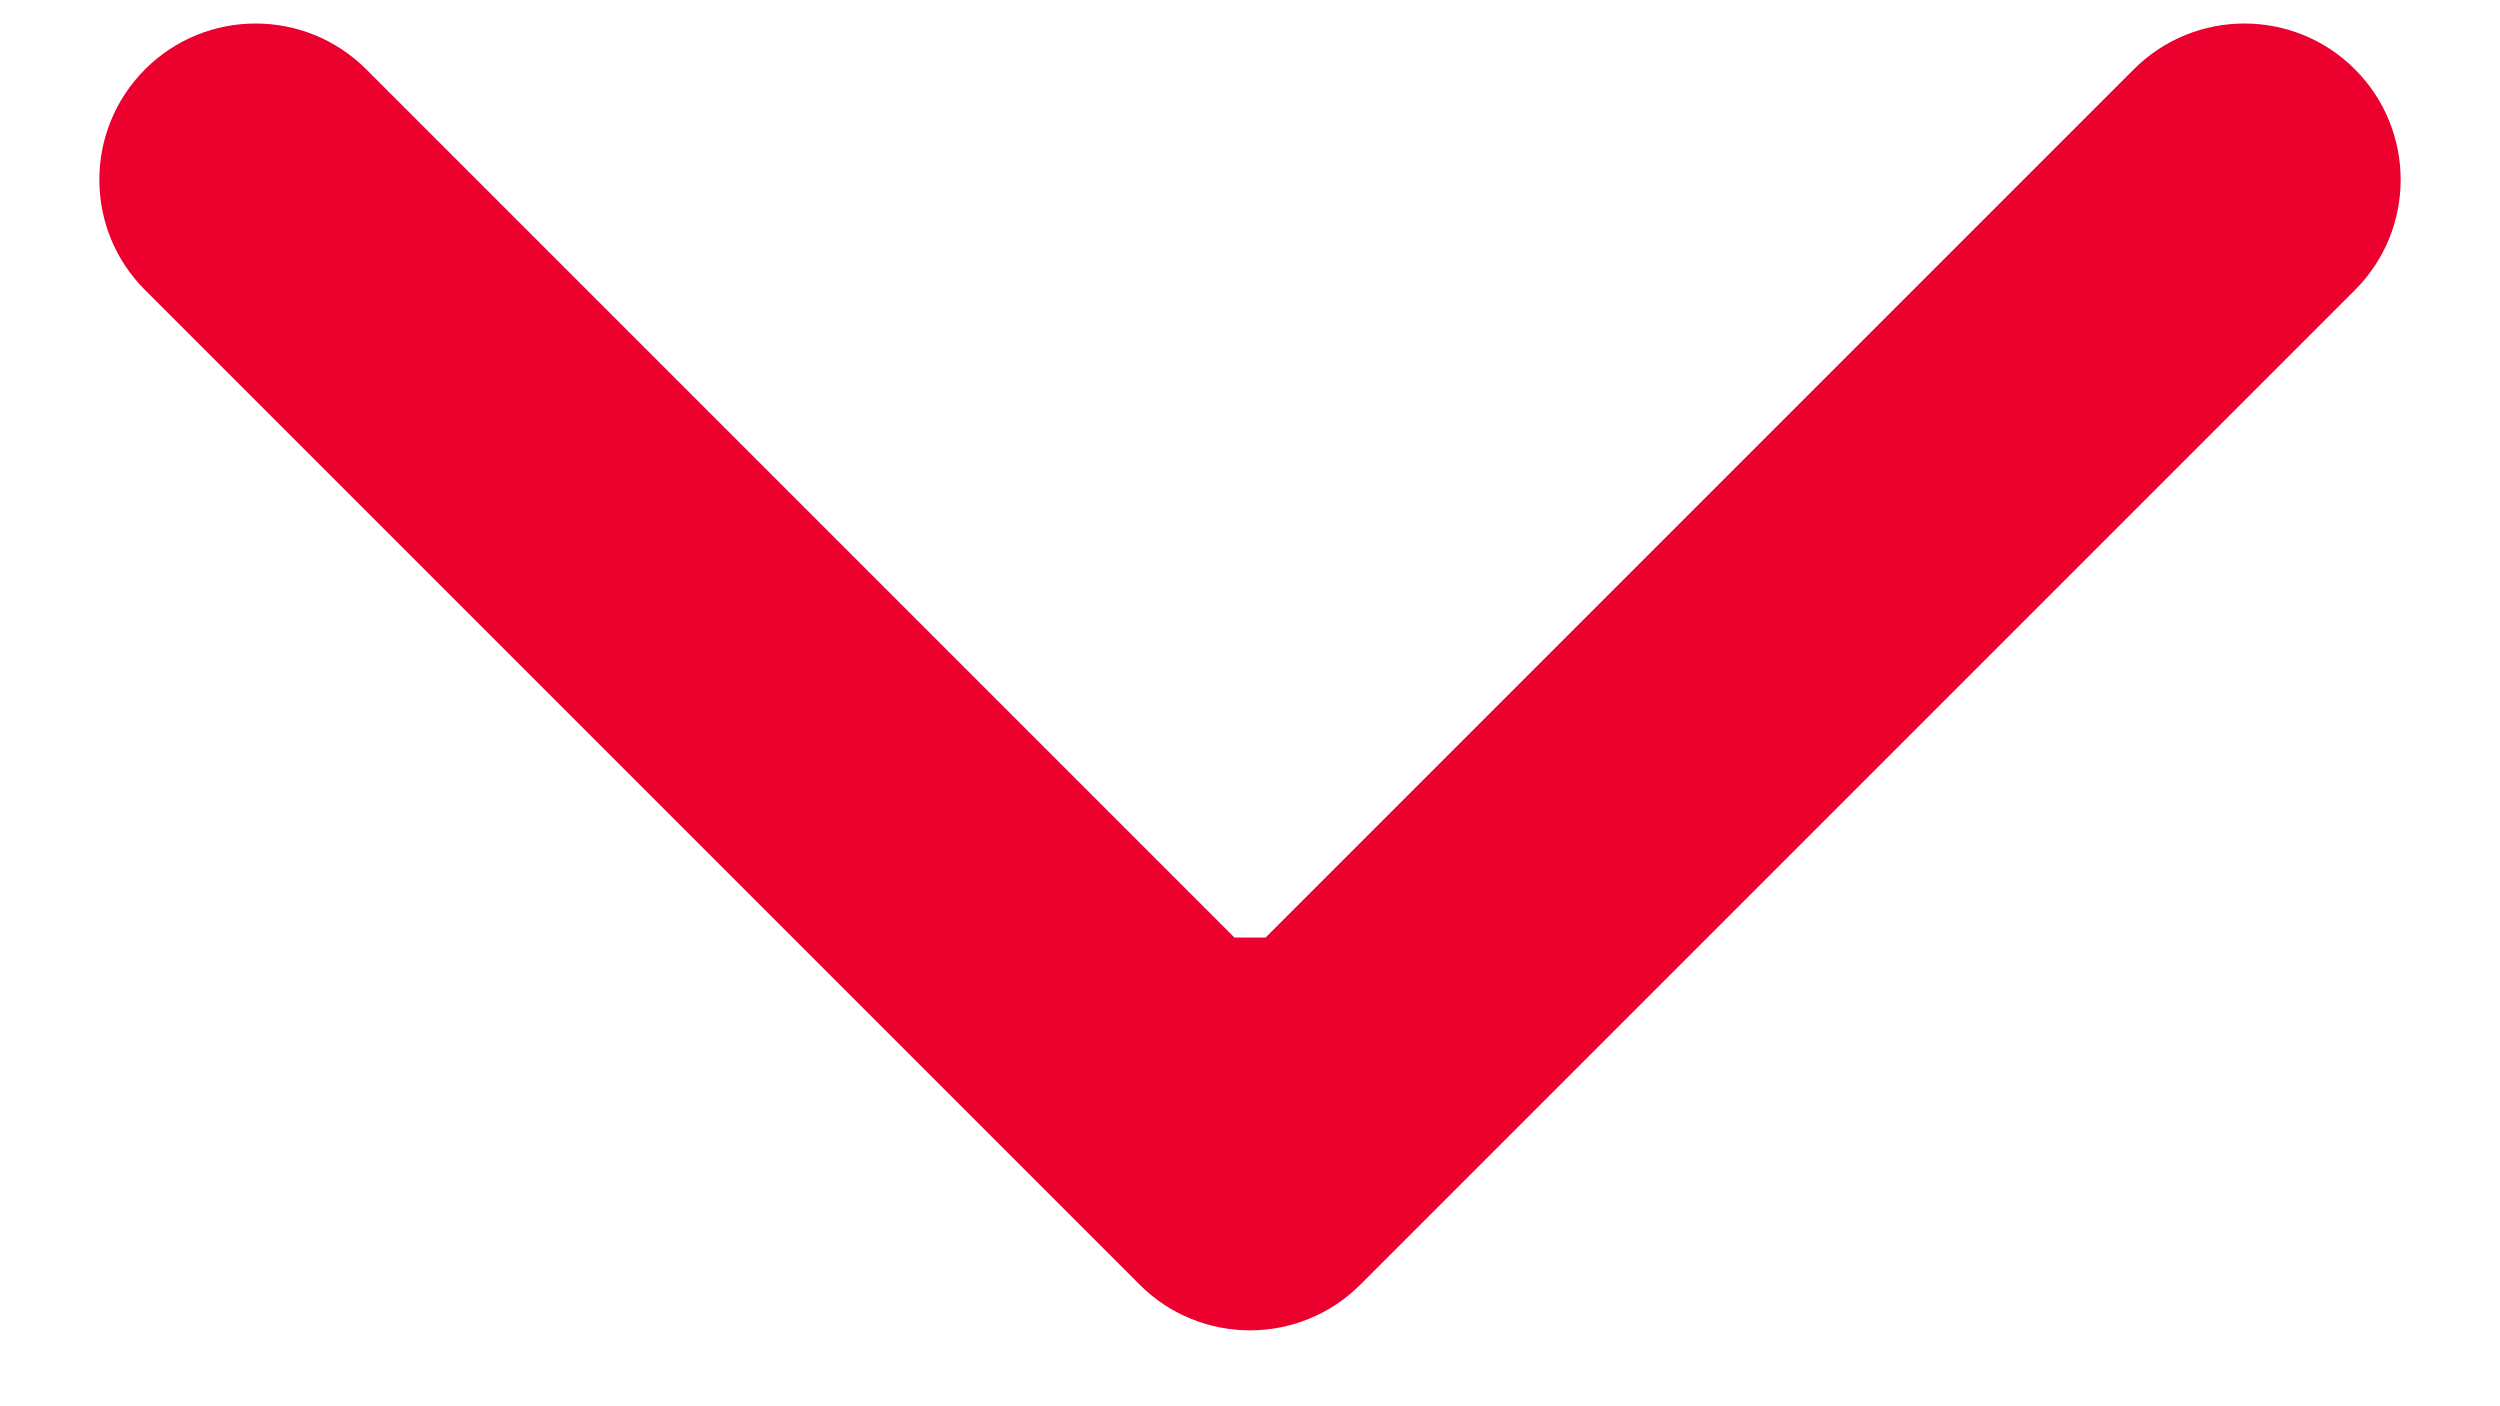
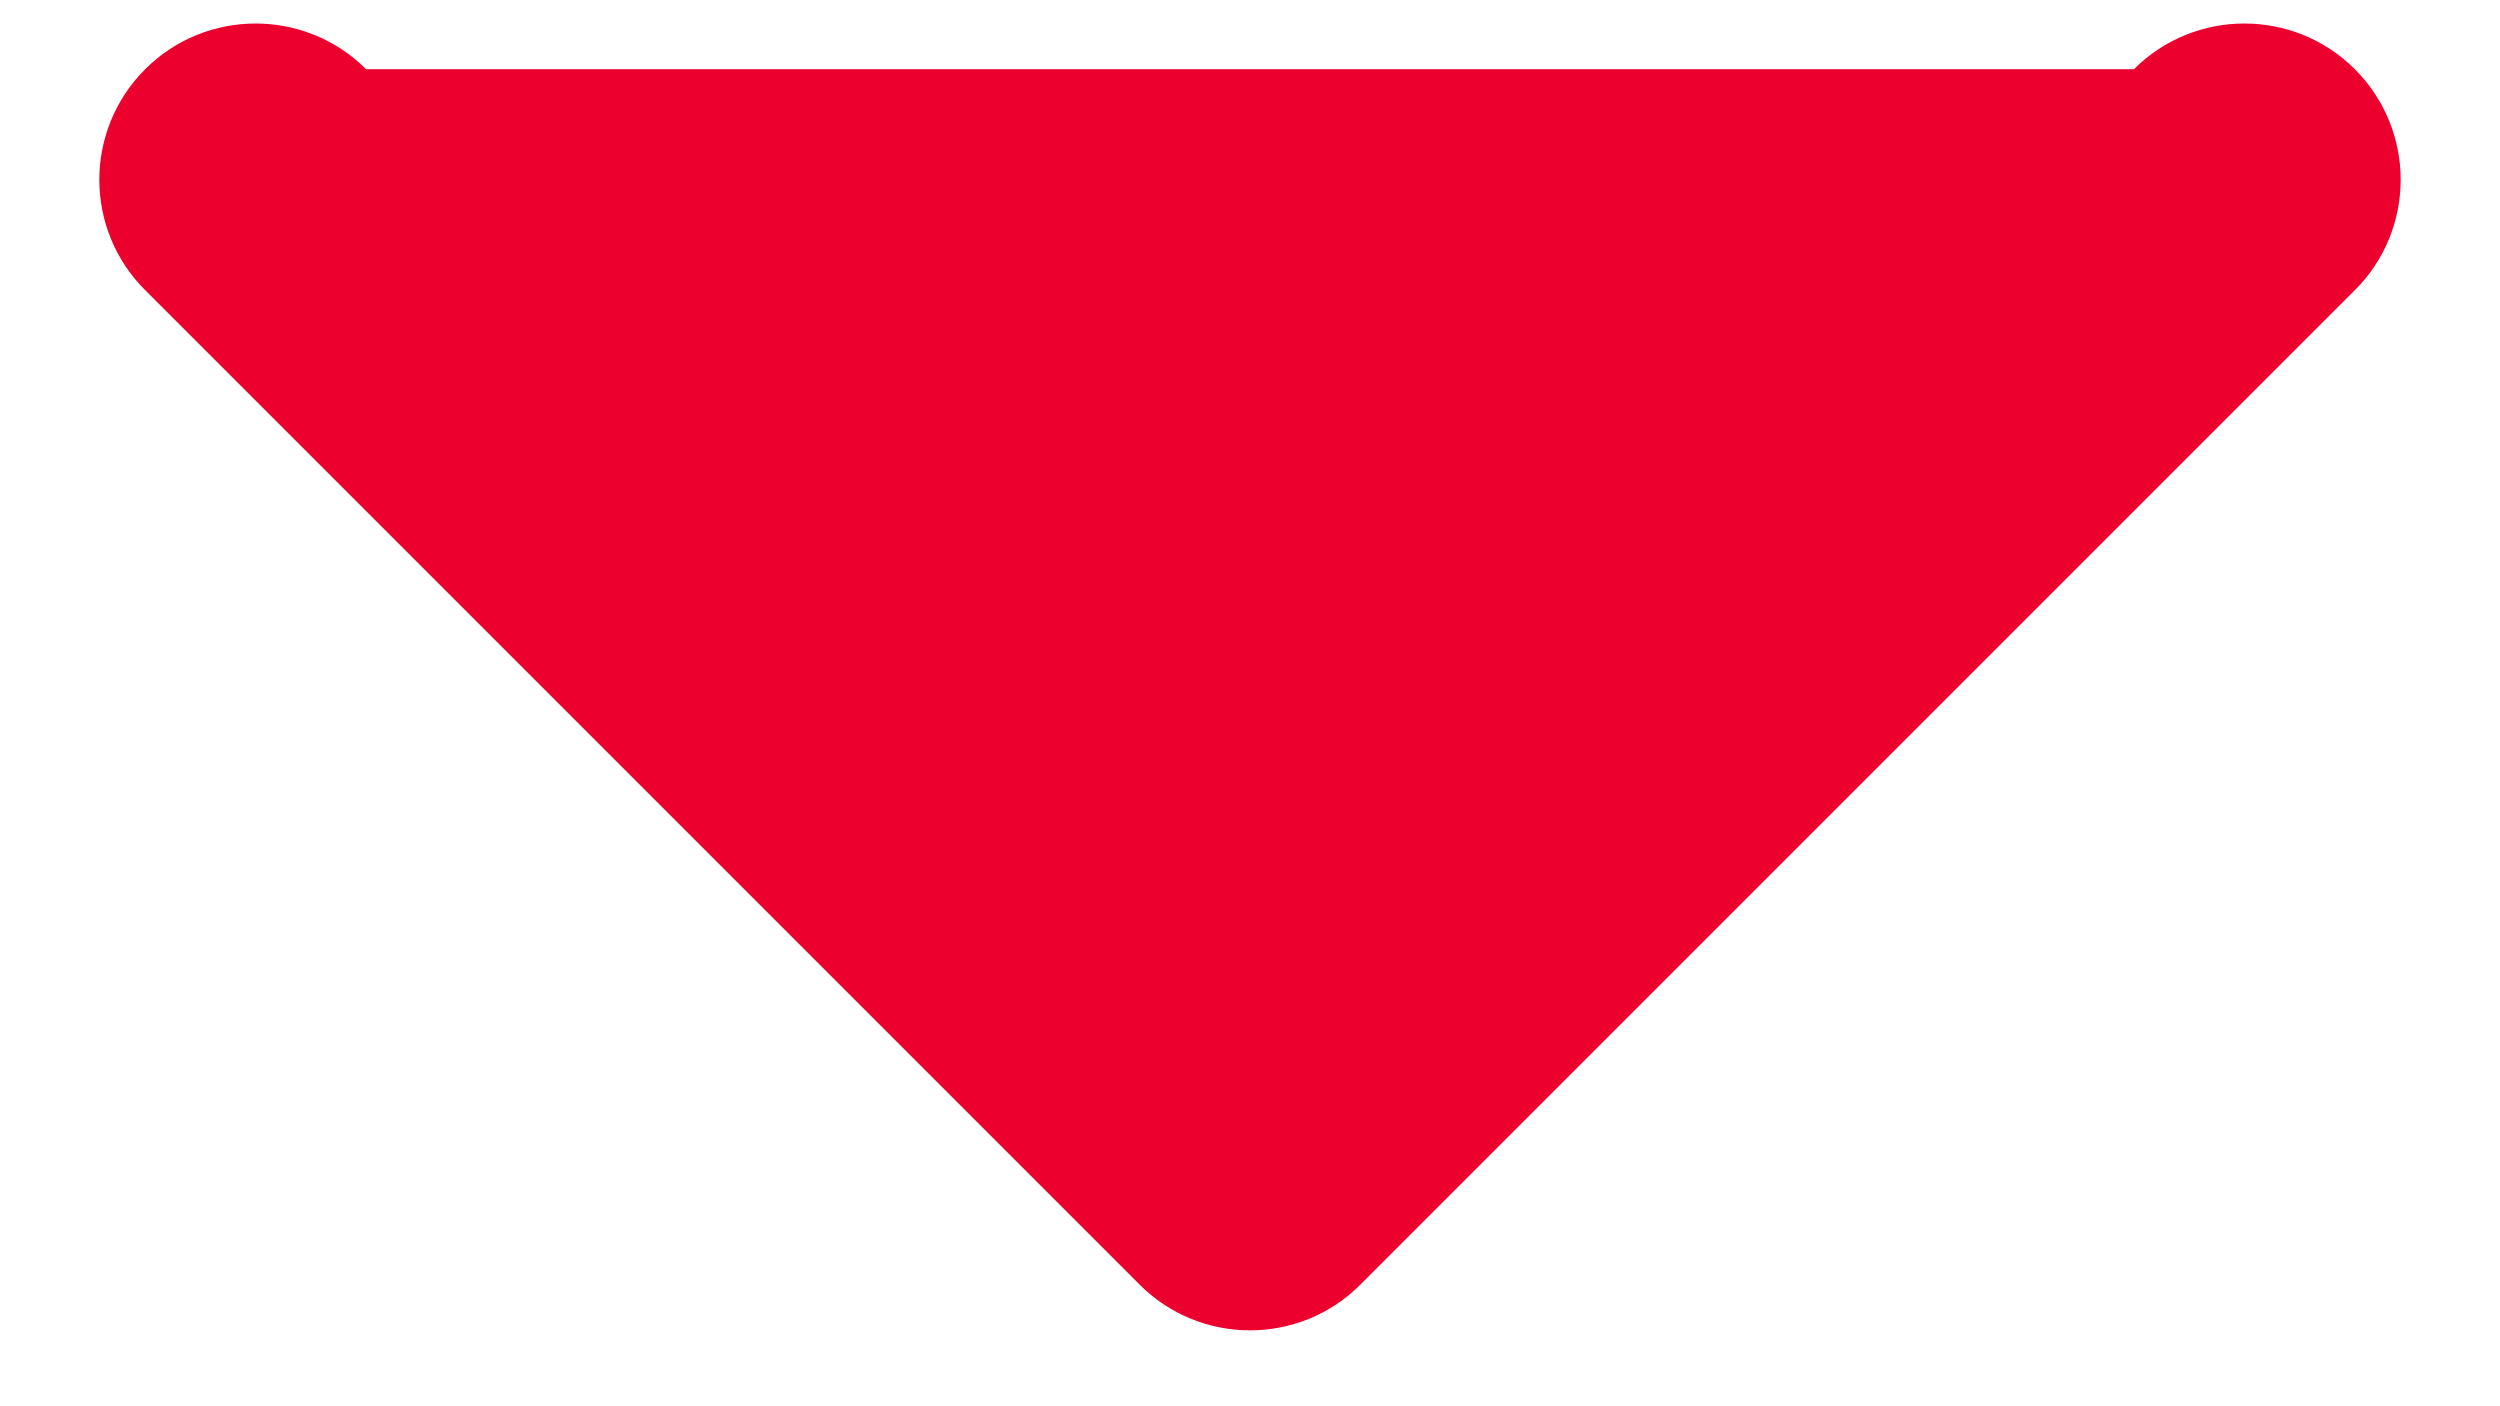
<svg xmlns="http://www.w3.org/2000/svg" width="16" height="9" viewBox="0 0 16 9" fill="none">
-   <path d="M7.293 8.221C7.683 8.612 8.317 8.612 8.707 8.221L15.071 1.857C15.462 1.467 15.462 0.834 15.071 0.443C14.681 0.053 14.047 0.053 13.657 0.443L8 6.1L2.343 0.443C1.953 0.053 1.319 0.053 0.929 0.443C0.538 0.834 0.538 1.467 0.929 1.857L7.293 8.221ZM7 6V7.514H9V6H7Z" fill="#EC002E" />
+   <path d="M7.293 8.221C7.683 8.612 8.317 8.612 8.707 8.221L15.071 1.857C15.462 1.467 15.462 0.834 15.071 0.443C14.681 0.053 14.047 0.053 13.657 0.443L2.343 0.443C1.953 0.053 1.319 0.053 0.929 0.443C0.538 0.834 0.538 1.467 0.929 1.857L7.293 8.221ZM7 6V7.514H9V6H7Z" fill="#EC002E" />
</svg>